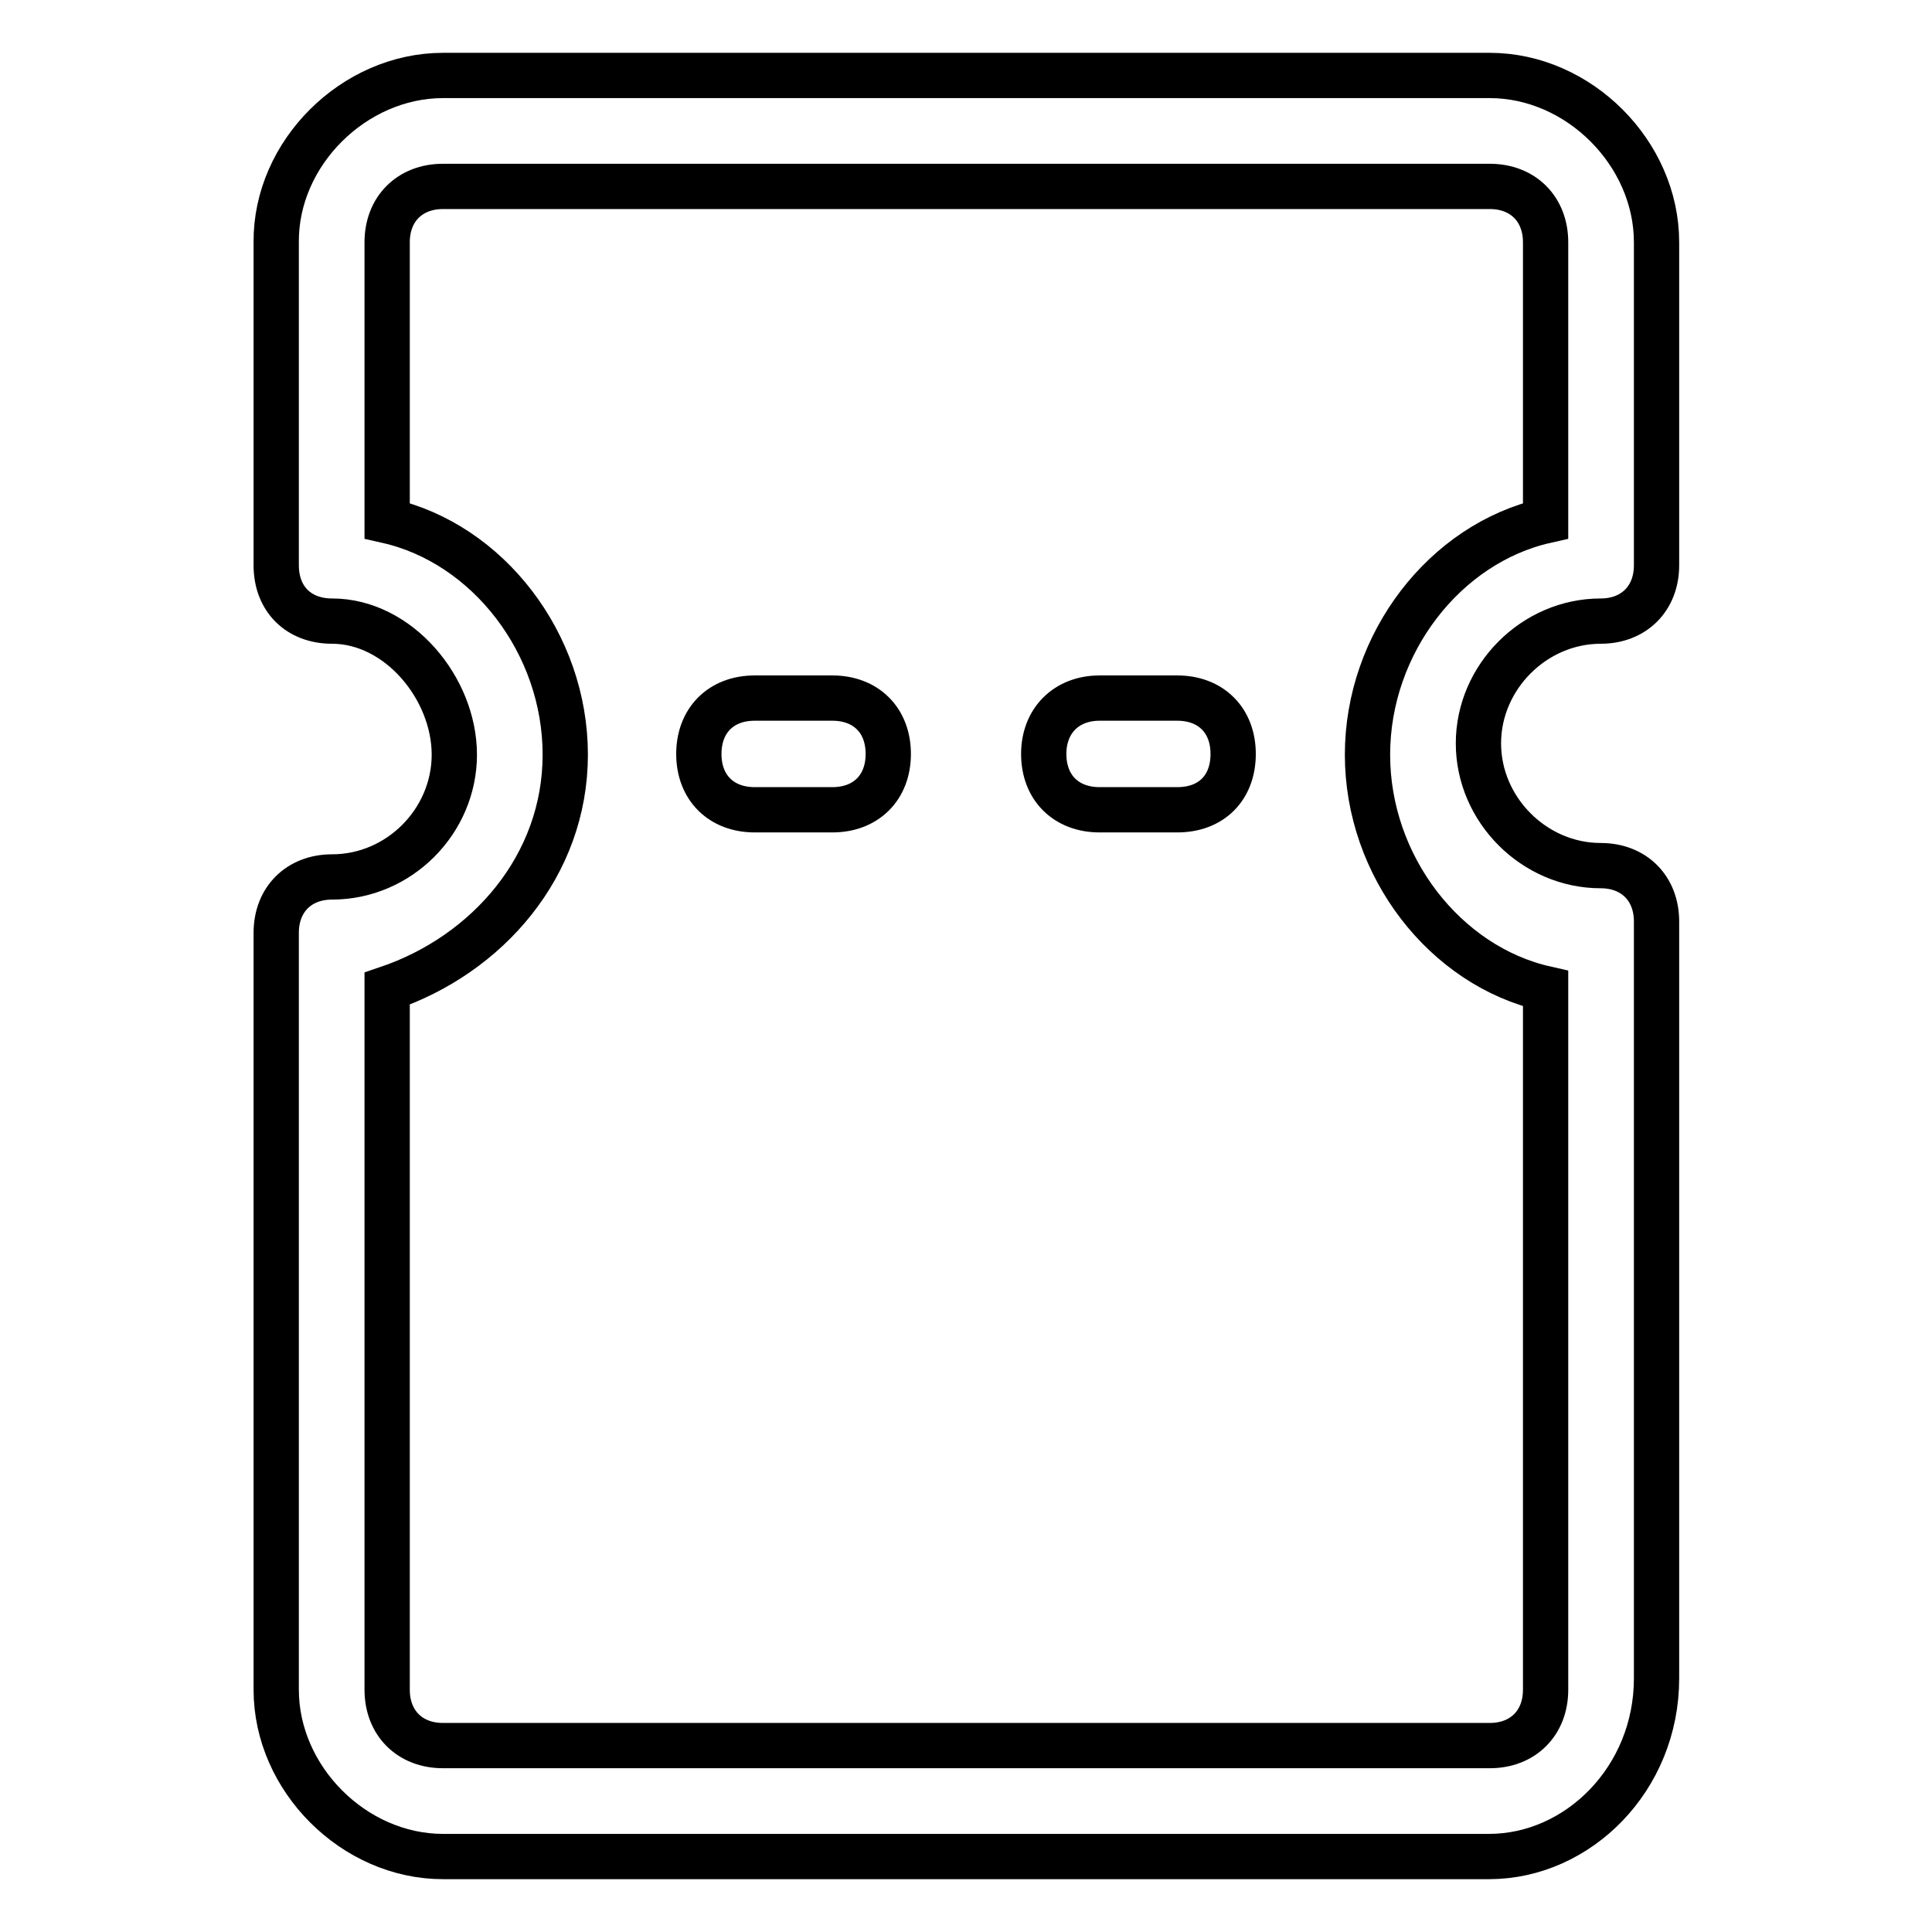
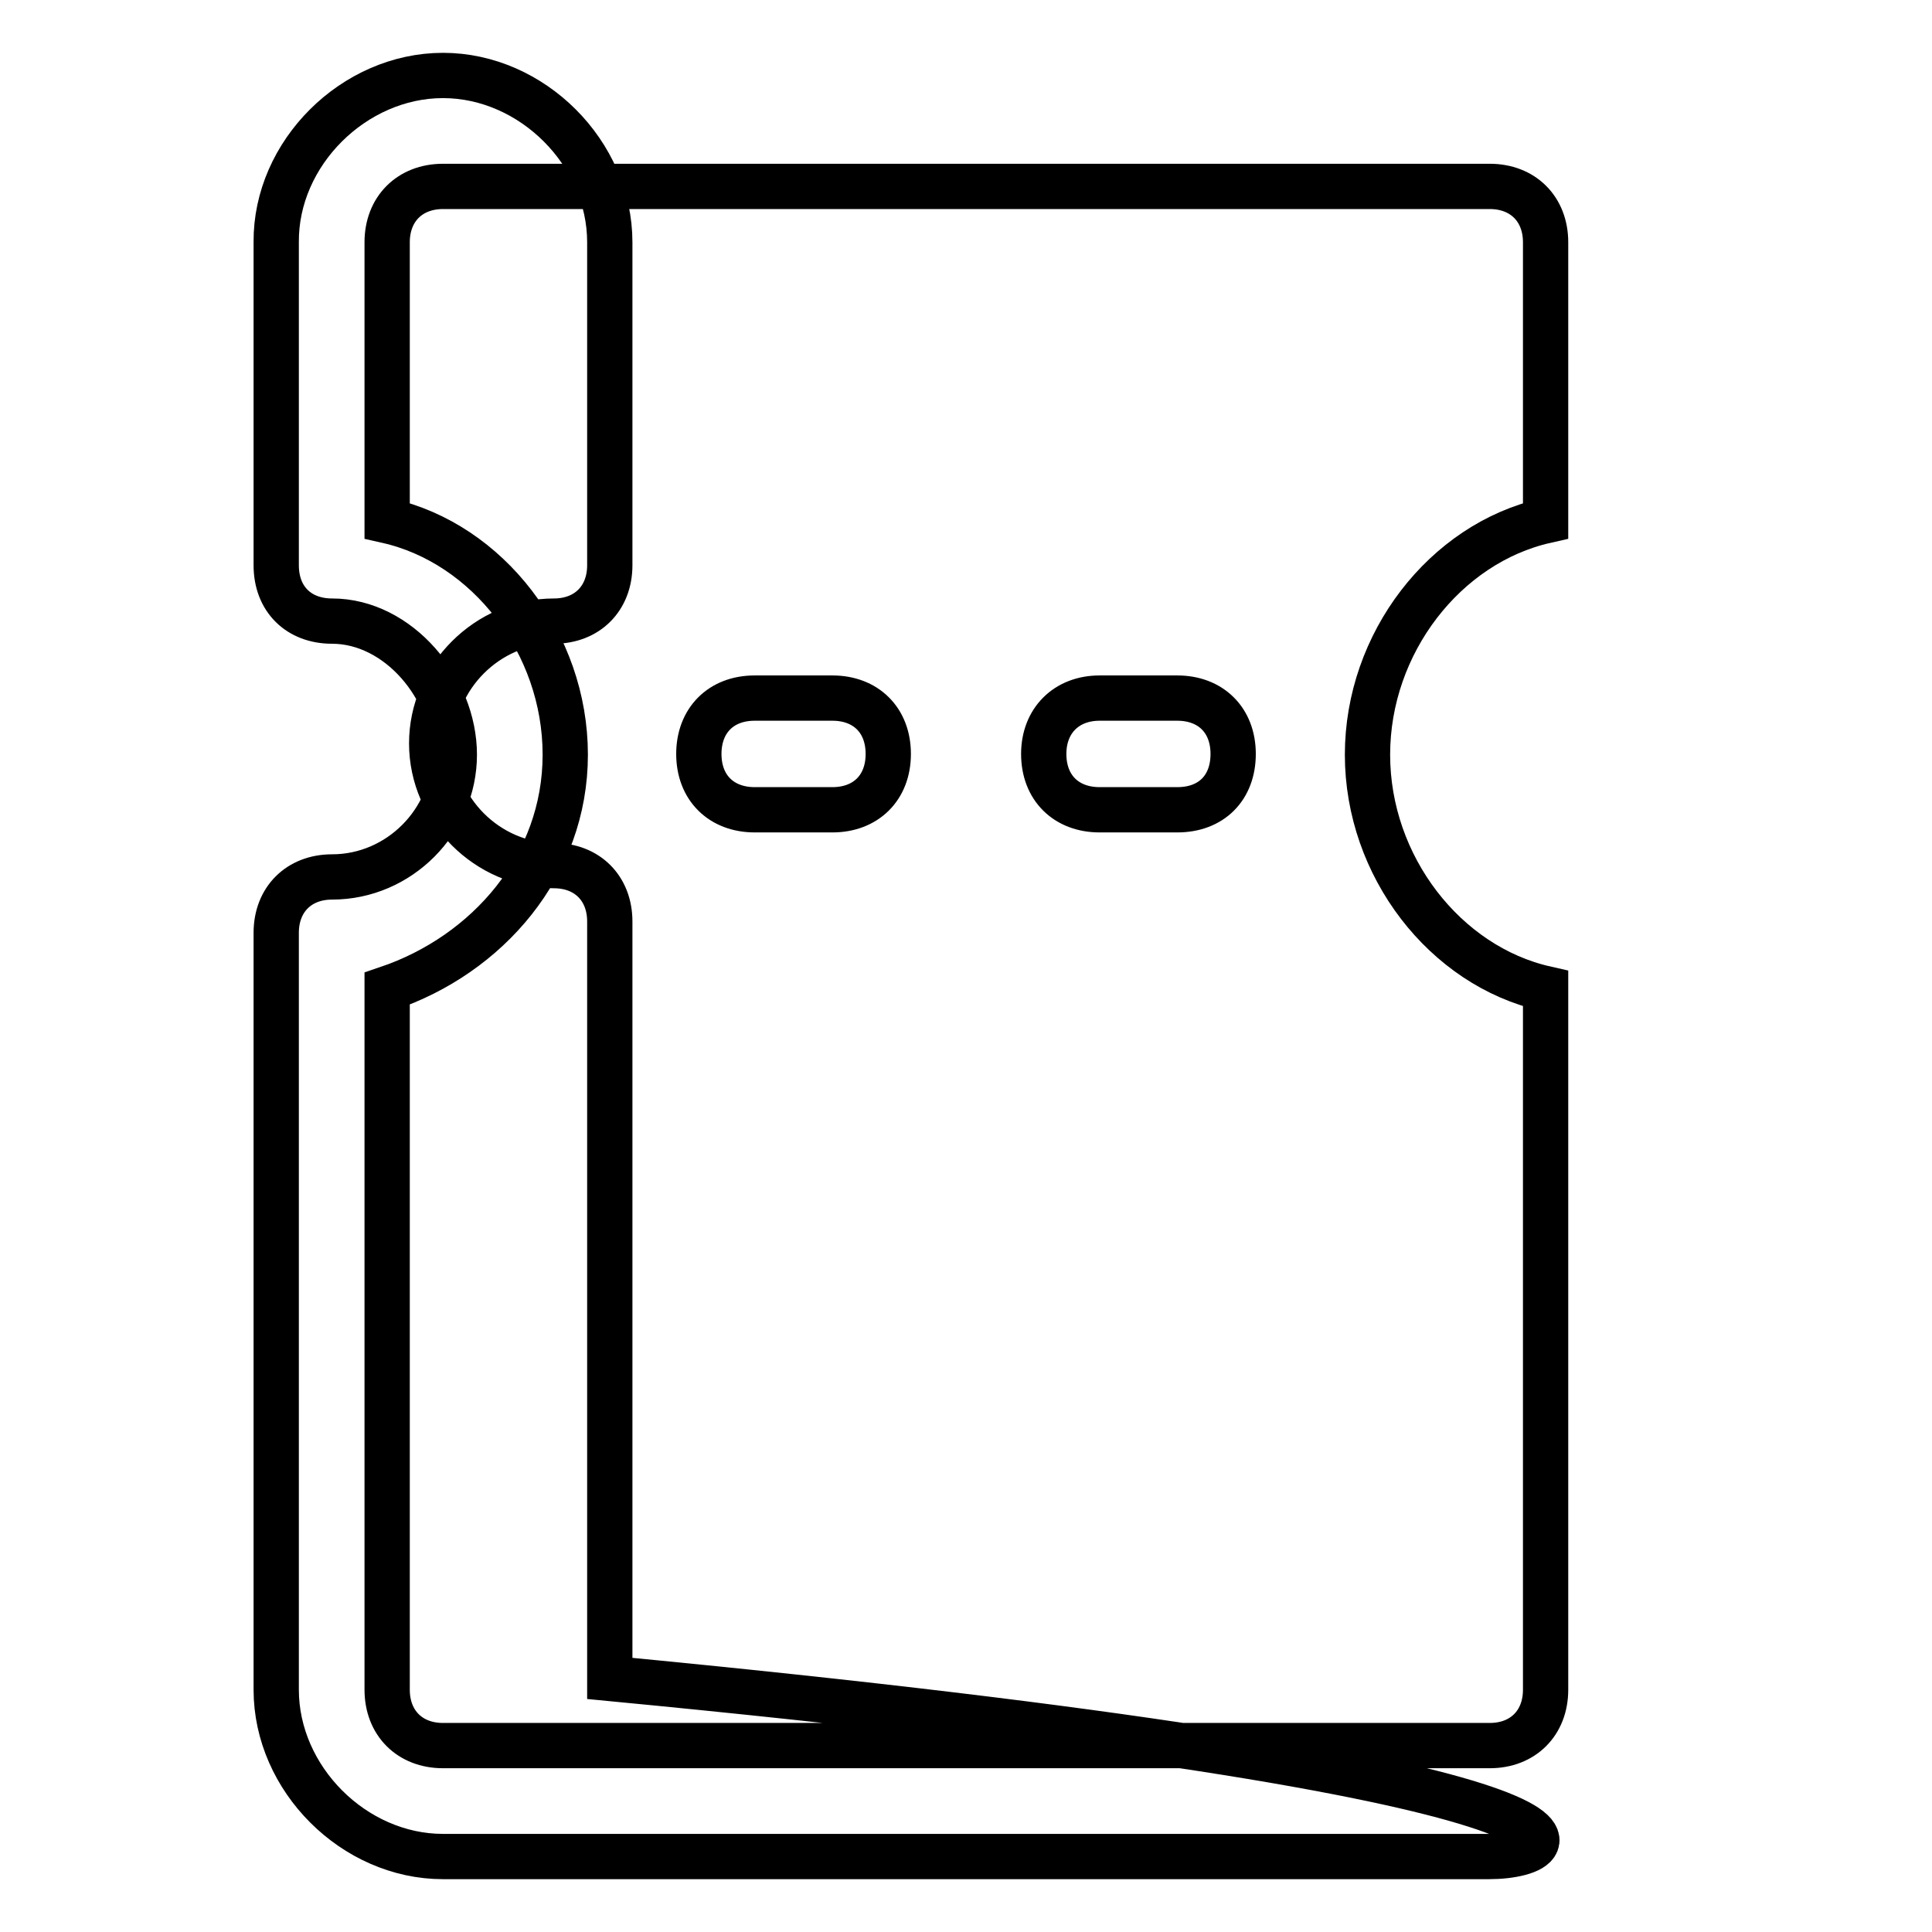
<svg xmlns="http://www.w3.org/2000/svg" version="1.1" x="0px" y="0px" viewBox="0 0 256 256" enable-background="new 0 0 256 256" xml:space="preserve">
  <g>
-     <path stroke-width="6" fill-opacity="0" stroke="#000000" d="M197.3,246H58.7c-11.8,0-22.1-10.3-22.1-22.1V123.6c0-4.4,3-7.4,7.4-7.4c8.9,0,16.2-7.4,16.2-16.2 s-7.4-17.7-16.2-17.7c-4.4,0-7.4-2.9-7.4-7.4V32.1C36.5,20.3,46.9,10,58.7,10h138.7c11.8,0,22.1,10.3,22.1,22.1v42.8 c0,4.4-3,7.4-7.4,7.4c-8.8,0-16.2,7.4-16.2,16.2c0,8.8,7.4,16.2,16.2,16.2c4.4,0,7.4,3,7.4,7.4v100.3 C219.5,235.7,209.1,246,197.3,246z M51.3,131v92.9c0,4.4,3,7.4,7.4,7.4h138.7c4.4,0,7.4-3,7.4-7.4V131c-13.3-3-23.6-16.2-23.6-31 c0-14.8,10.3-28,23.6-31V32.1c0-4.4-3-7.4-7.4-7.4H58.7c-4.4,0-7.4,3-7.4,7.4V69c13.3,3,23.6,16.2,23.6,31 C74.9,114.7,64.6,126.5,51.3,131z M110.3,107.3H100c-4.4,0-7.4-2.9-7.4-7.4c0-4.4,2.9-7.4,7.4-7.4h10.3c4.4,0,7.4,2.9,7.4,7.4 C117.7,104.4,114.7,107.3,110.3,107.3z M156,107.3h-10.3c-4.4,0-7.4-2.9-7.4-7.4c0-4.4,3-7.4,7.4-7.4H156c4.4,0,7.4,2.9,7.4,7.4 C163.4,104.4,160.5,107.3,156,107.3z" />
+     <path stroke-width="6" fill-opacity="0" stroke="#000000" d="M197.3,246H58.7c-11.8,0-22.1-10.3-22.1-22.1V123.6c0-4.4,3-7.4,7.4-7.4c8.9,0,16.2-7.4,16.2-16.2 s-7.4-17.7-16.2-17.7c-4.4,0-7.4-2.9-7.4-7.4V32.1C36.5,20.3,46.9,10,58.7,10c11.8,0,22.1,10.3,22.1,22.1v42.8 c0,4.4-3,7.4-7.4,7.4c-8.8,0-16.2,7.4-16.2,16.2c0,8.8,7.4,16.2,16.2,16.2c4.4,0,7.4,3,7.4,7.4v100.3 C219.5,235.7,209.1,246,197.3,246z M51.3,131v92.9c0,4.4,3,7.4,7.4,7.4h138.7c4.4,0,7.4-3,7.4-7.4V131c-13.3-3-23.6-16.2-23.6-31 c0-14.8,10.3-28,23.6-31V32.1c0-4.4-3-7.4-7.4-7.4H58.7c-4.4,0-7.4,3-7.4,7.4V69c13.3,3,23.6,16.2,23.6,31 C74.9,114.7,64.6,126.5,51.3,131z M110.3,107.3H100c-4.4,0-7.4-2.9-7.4-7.4c0-4.4,2.9-7.4,7.4-7.4h10.3c4.4,0,7.4,2.9,7.4,7.4 C117.7,104.4,114.7,107.3,110.3,107.3z M156,107.3h-10.3c-4.4,0-7.4-2.9-7.4-7.4c0-4.4,3-7.4,7.4-7.4H156c4.4,0,7.4,2.9,7.4,7.4 C163.4,104.4,160.5,107.3,156,107.3z" />
  </g>
</svg>